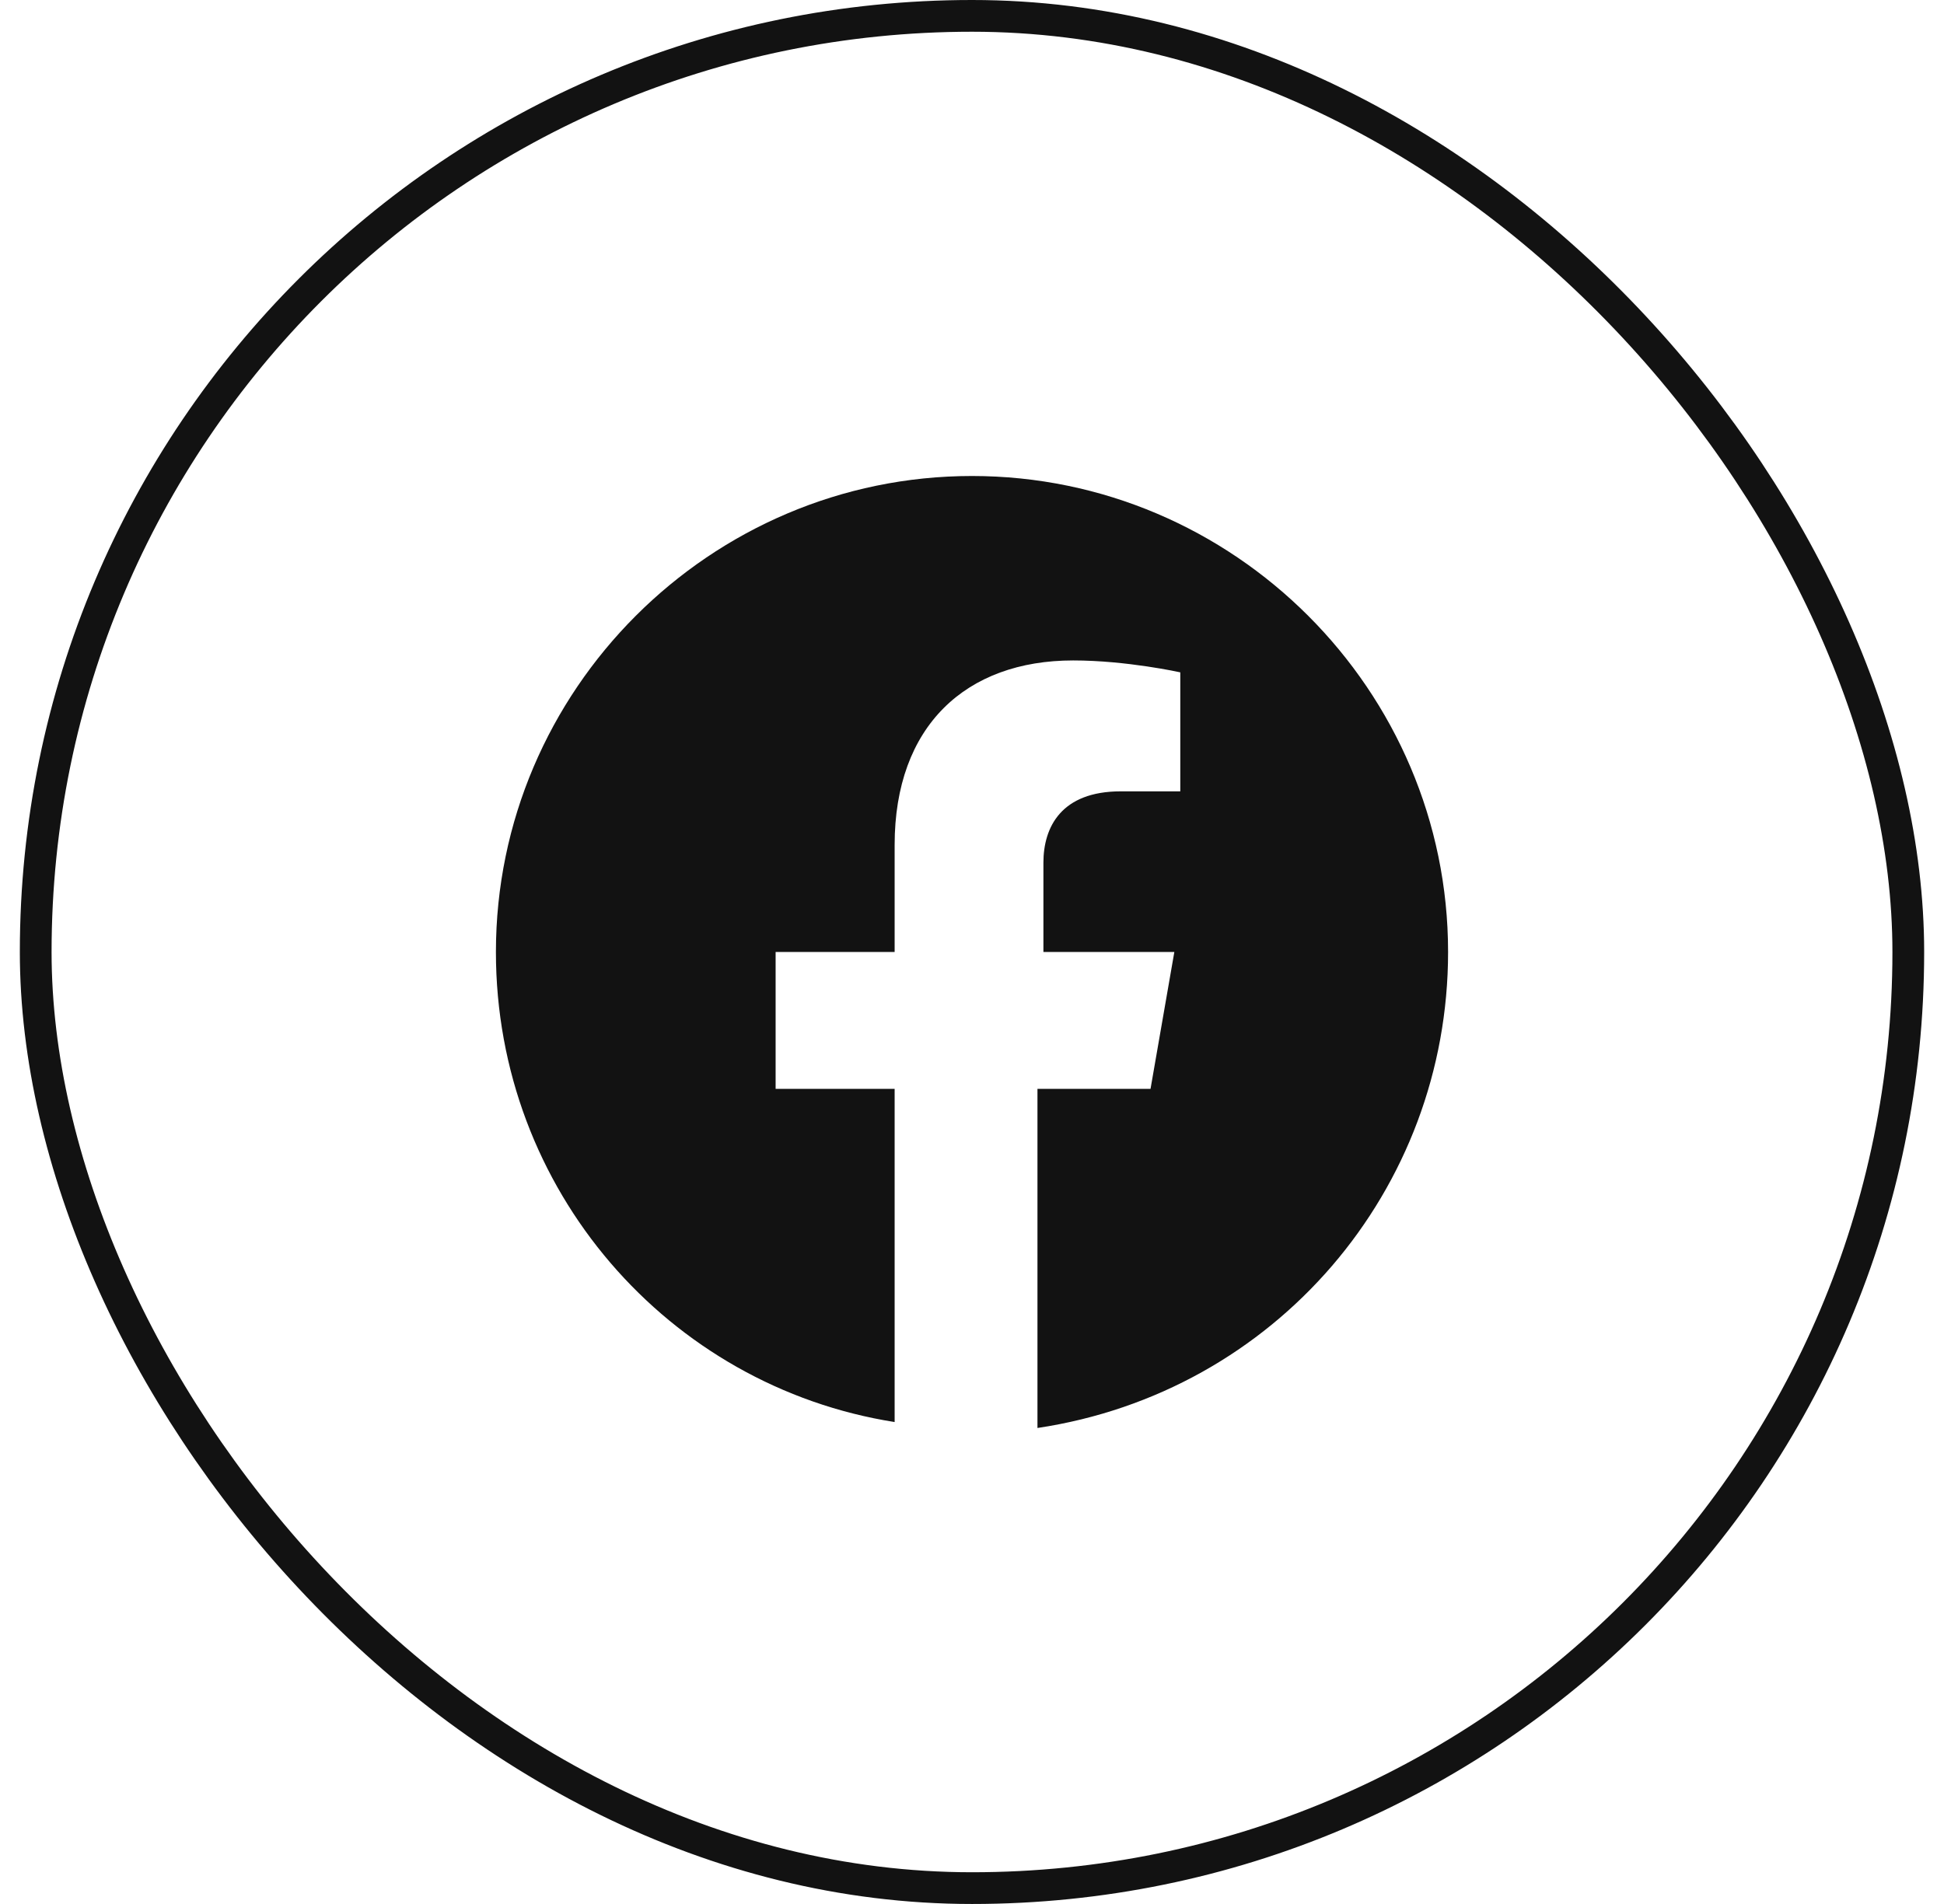
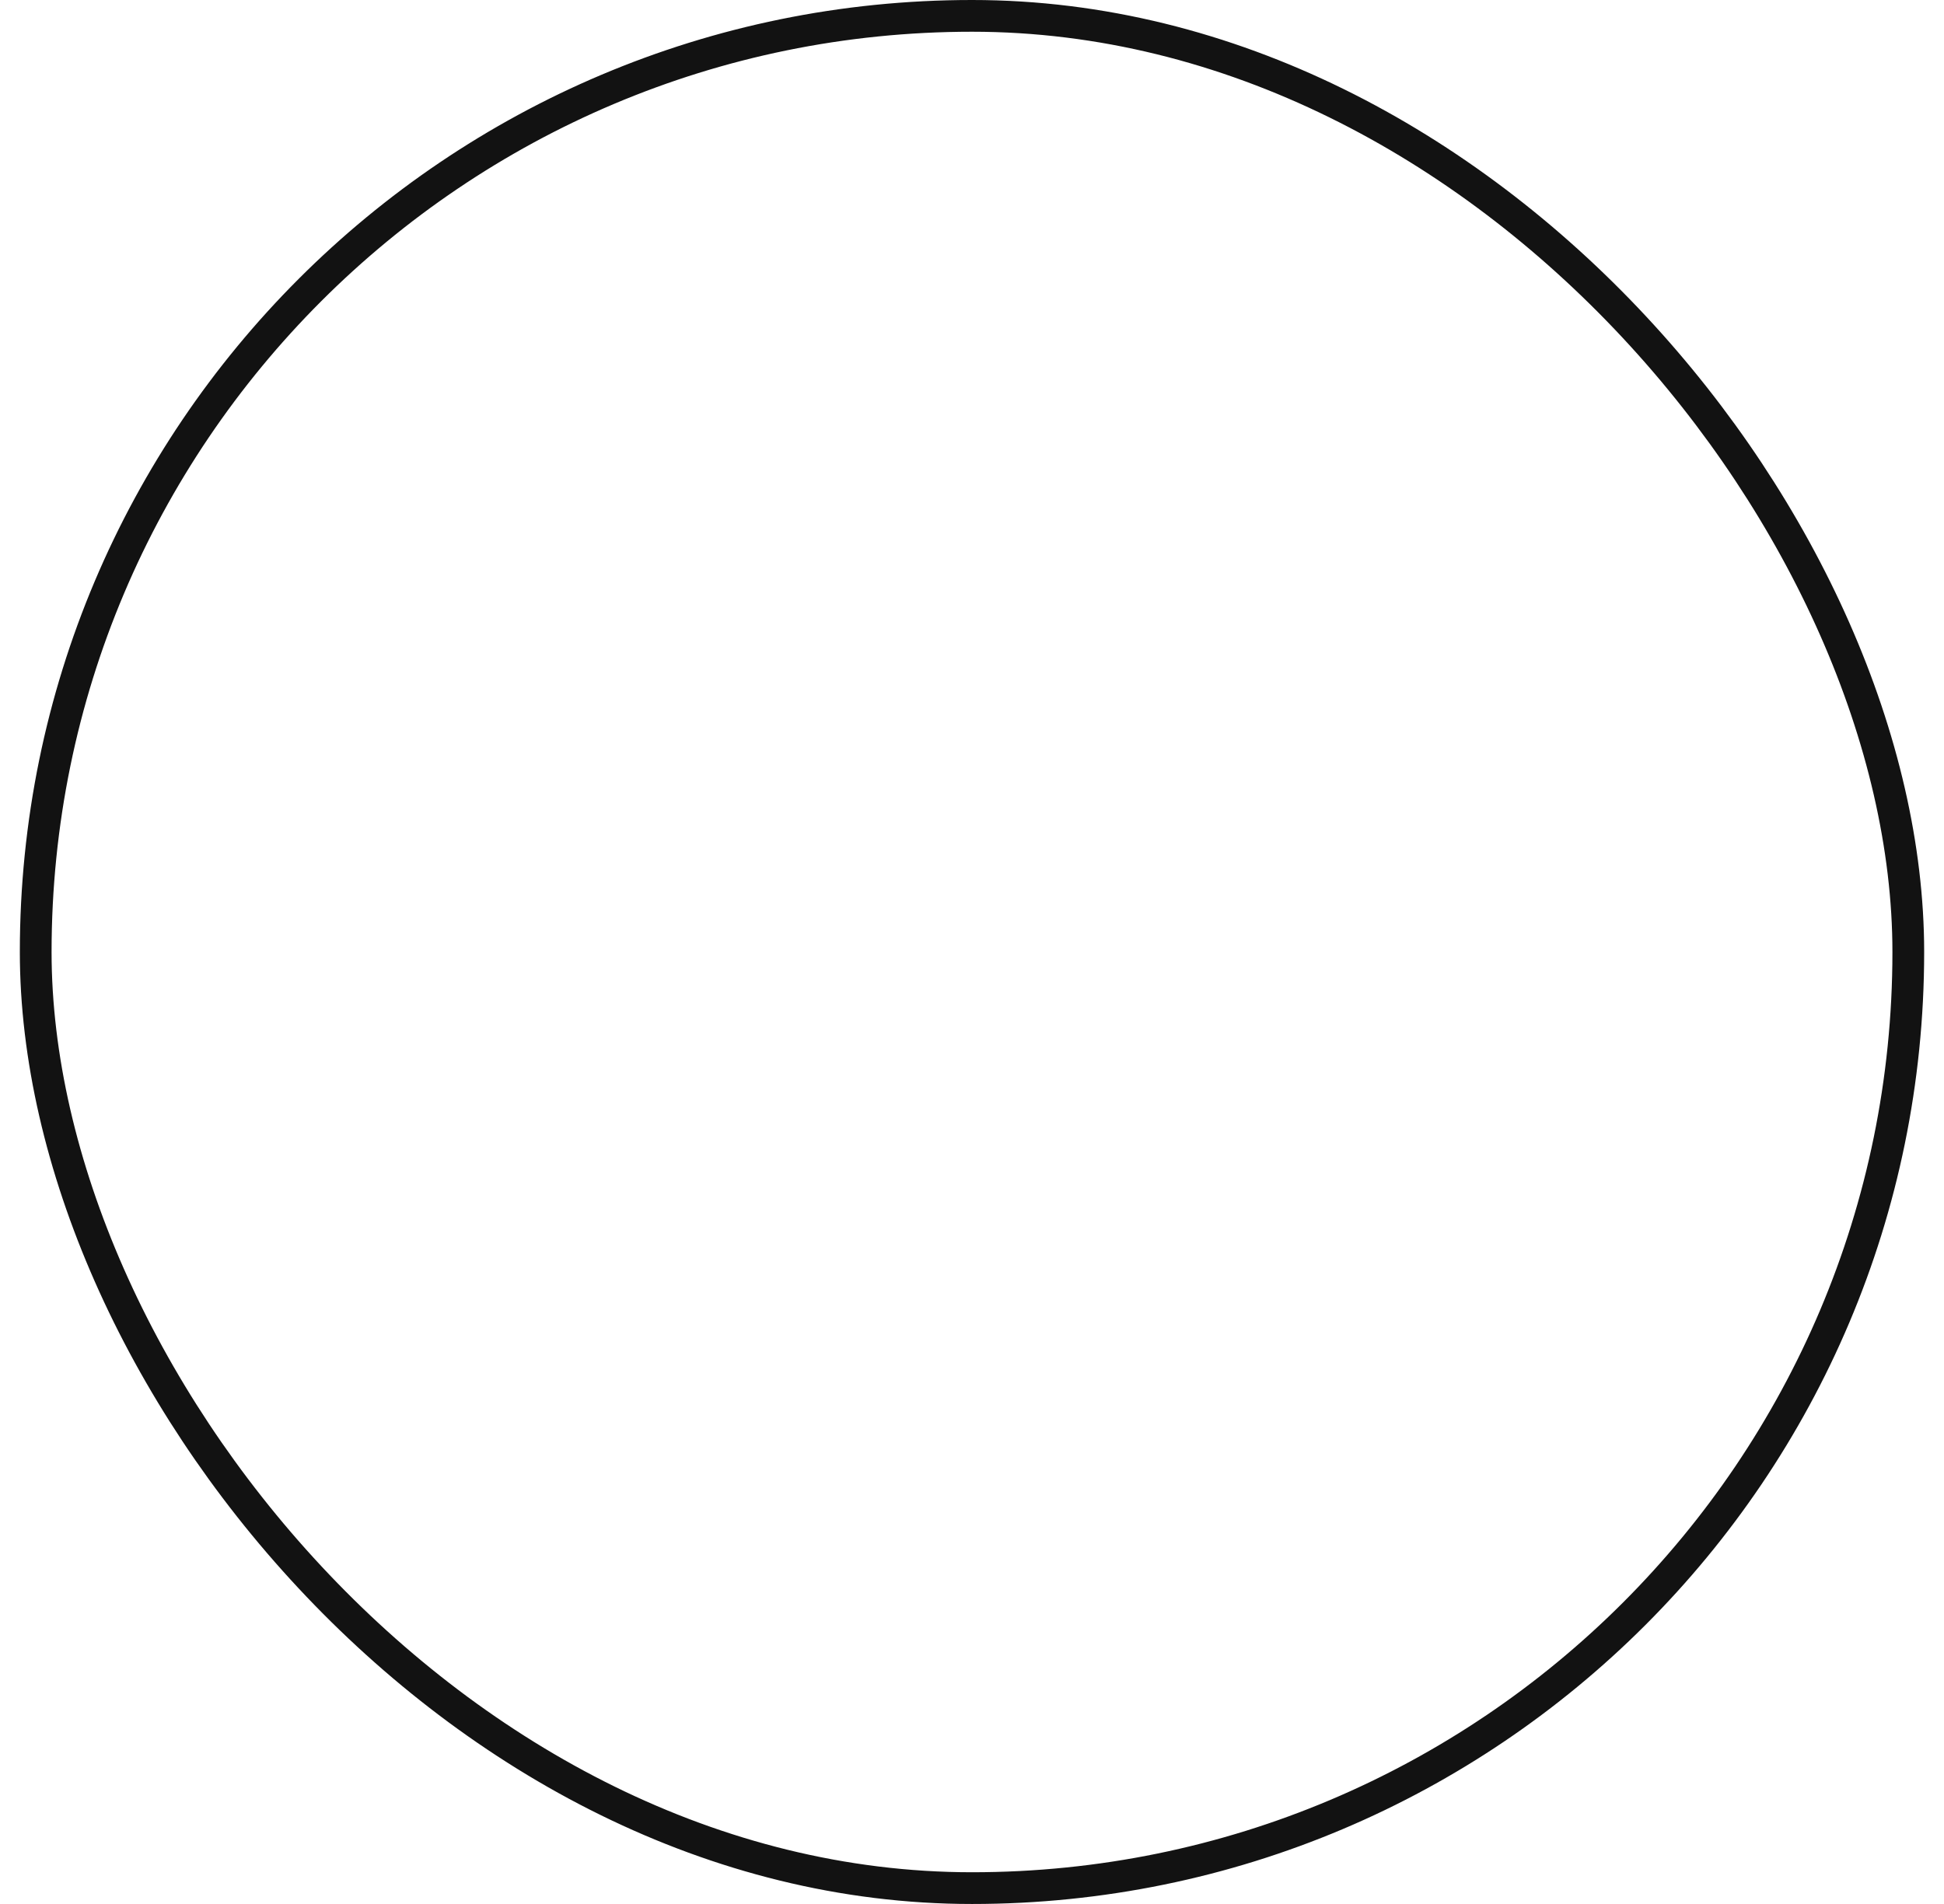
<svg xmlns="http://www.w3.org/2000/svg" width="49" height="48" viewBox="0 0 49 48" fill="none">
  <rect x="0.9" y="0.4" width="47.2" height="47.2" rx="23.6" stroke="#121212" stroke-width="0.8" />
-   <path d="M36.5 24C36.5 17.4 31.1 12 24.5 12C17.9 12 12.5 17.4 12.5 24C12.5 30 16.85 34.95 22.55 35.85V27.45H19.55V24H22.55V21.3C22.55 18.3 24.35 16.65 27.05 16.65C28.4 16.65 29.75 16.95 29.75 16.95V19.95H28.25C26.75 19.95 26.3 20.85 26.3 21.75V24H29.6L29 27.45H26.15V36C32.15 35.1 36.5 30 36.5 24Z" fill="#121212" />
</svg>